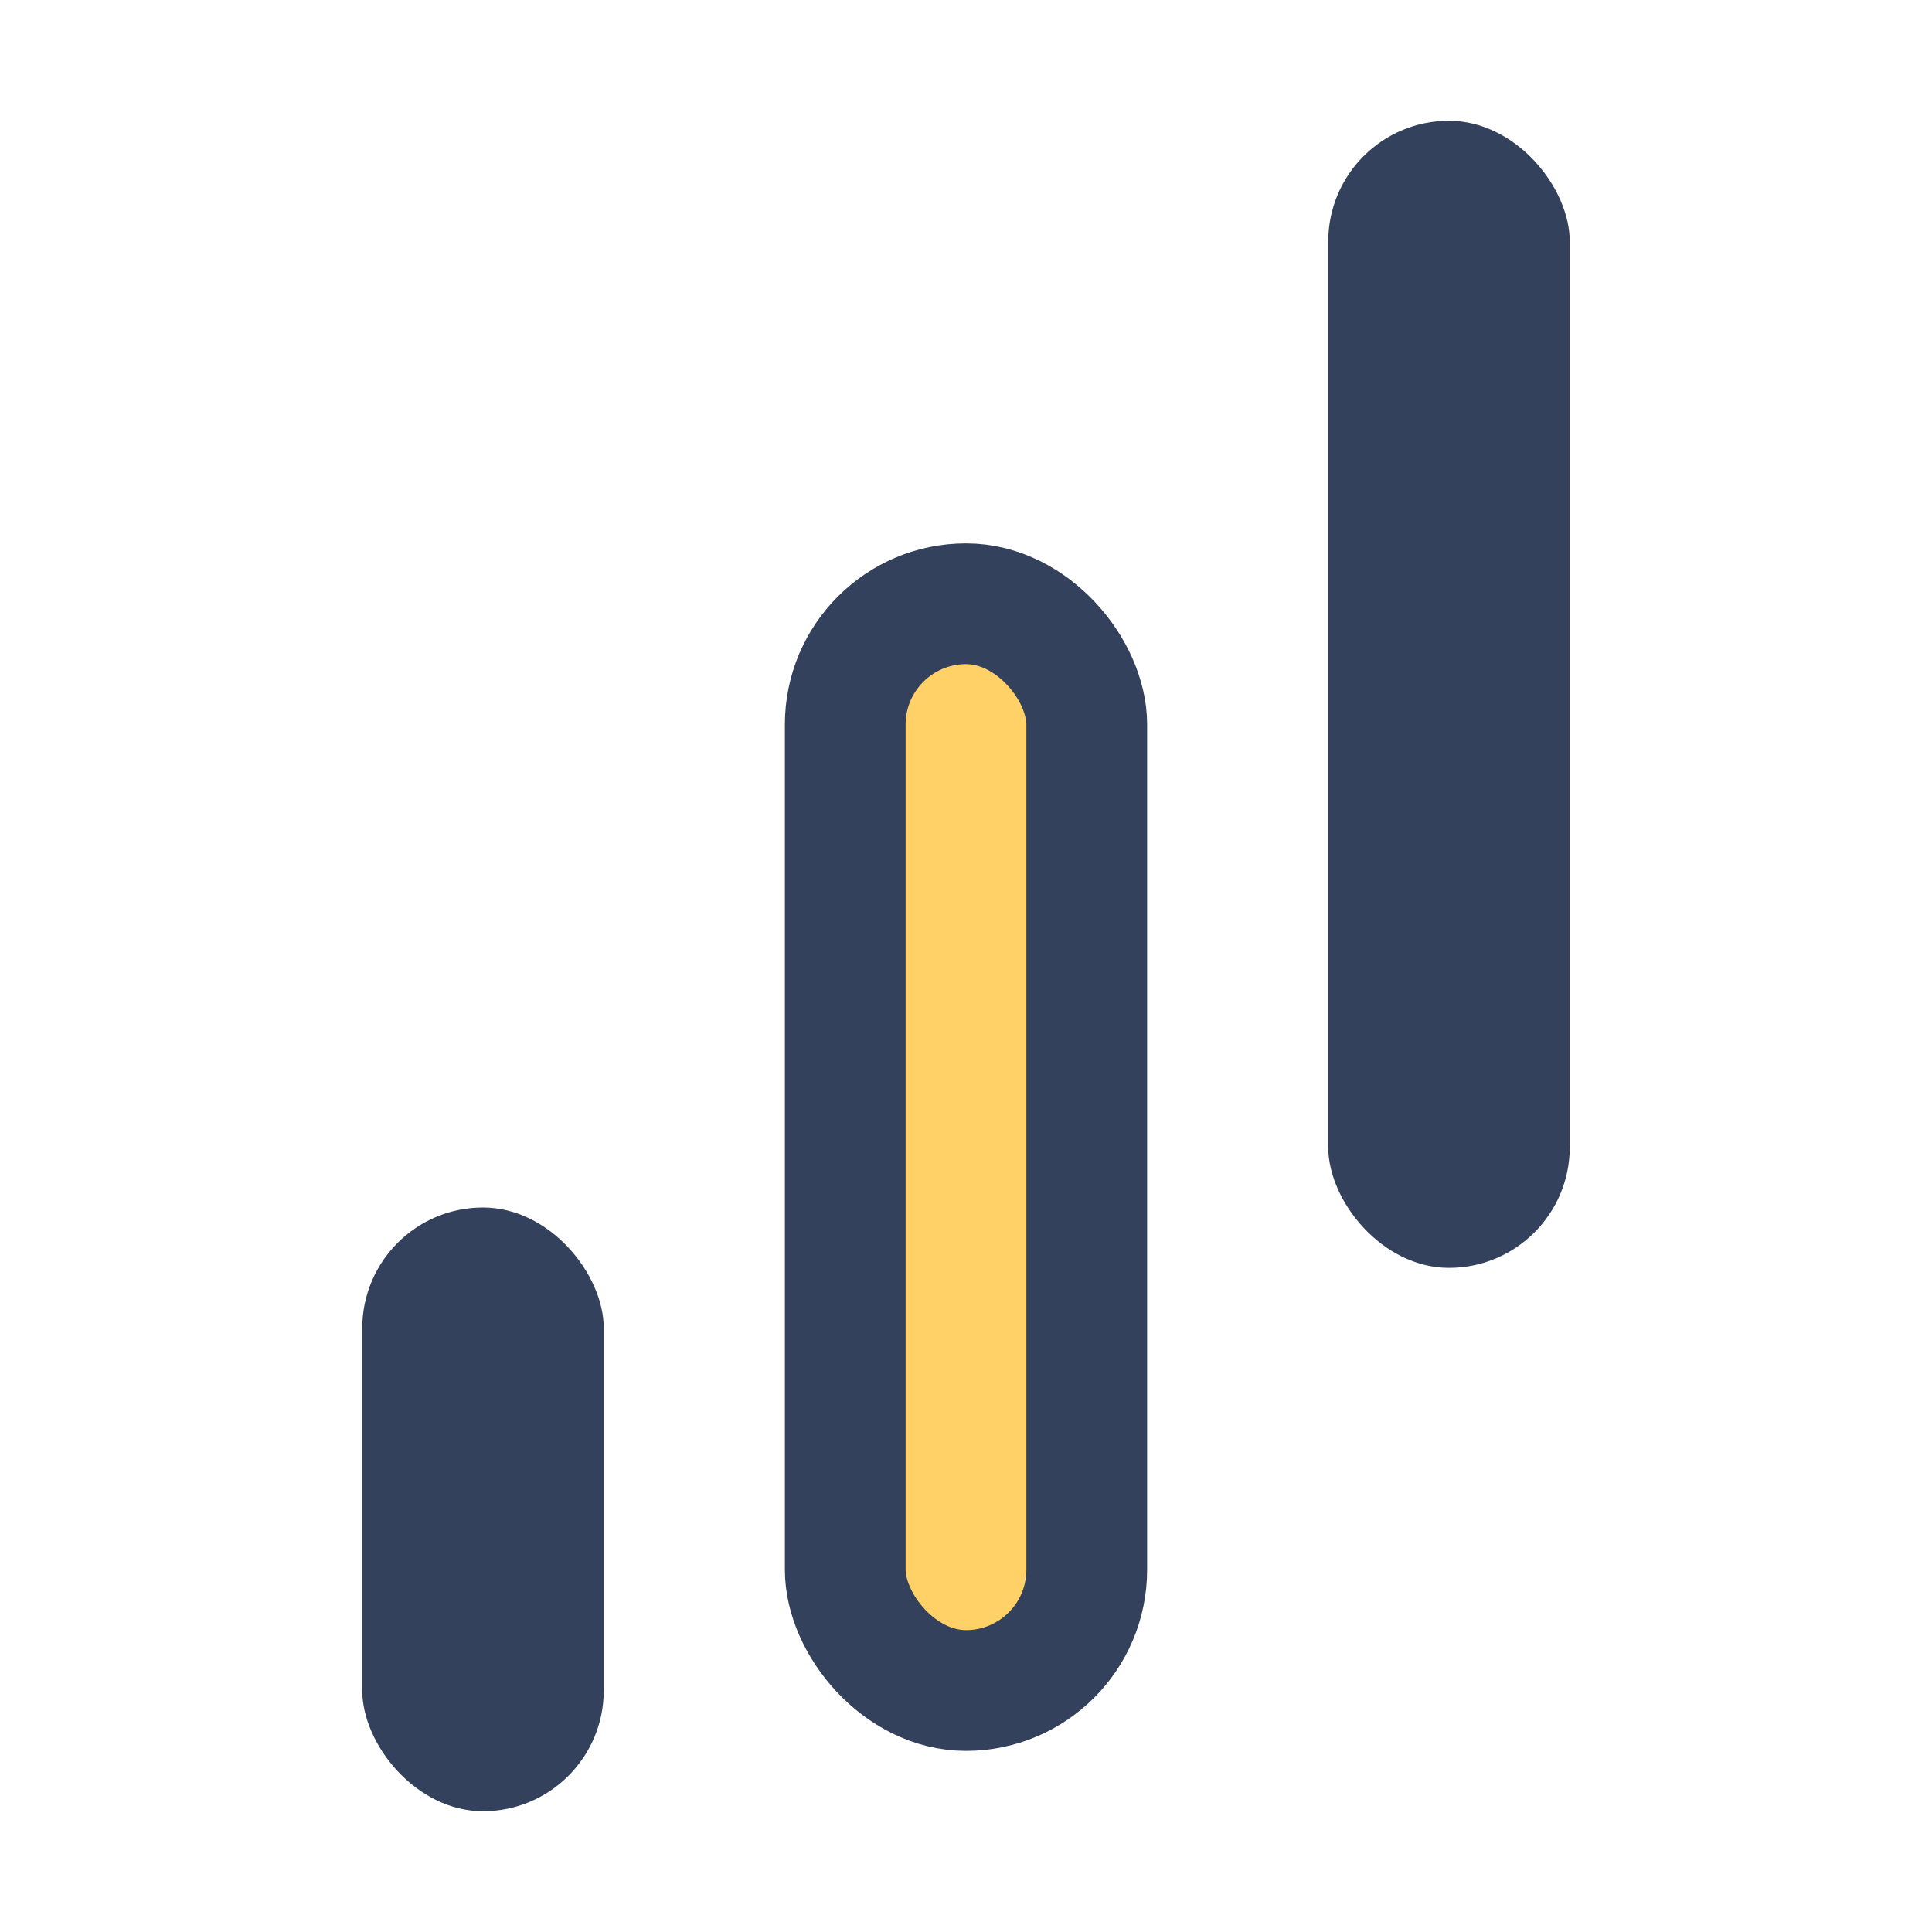
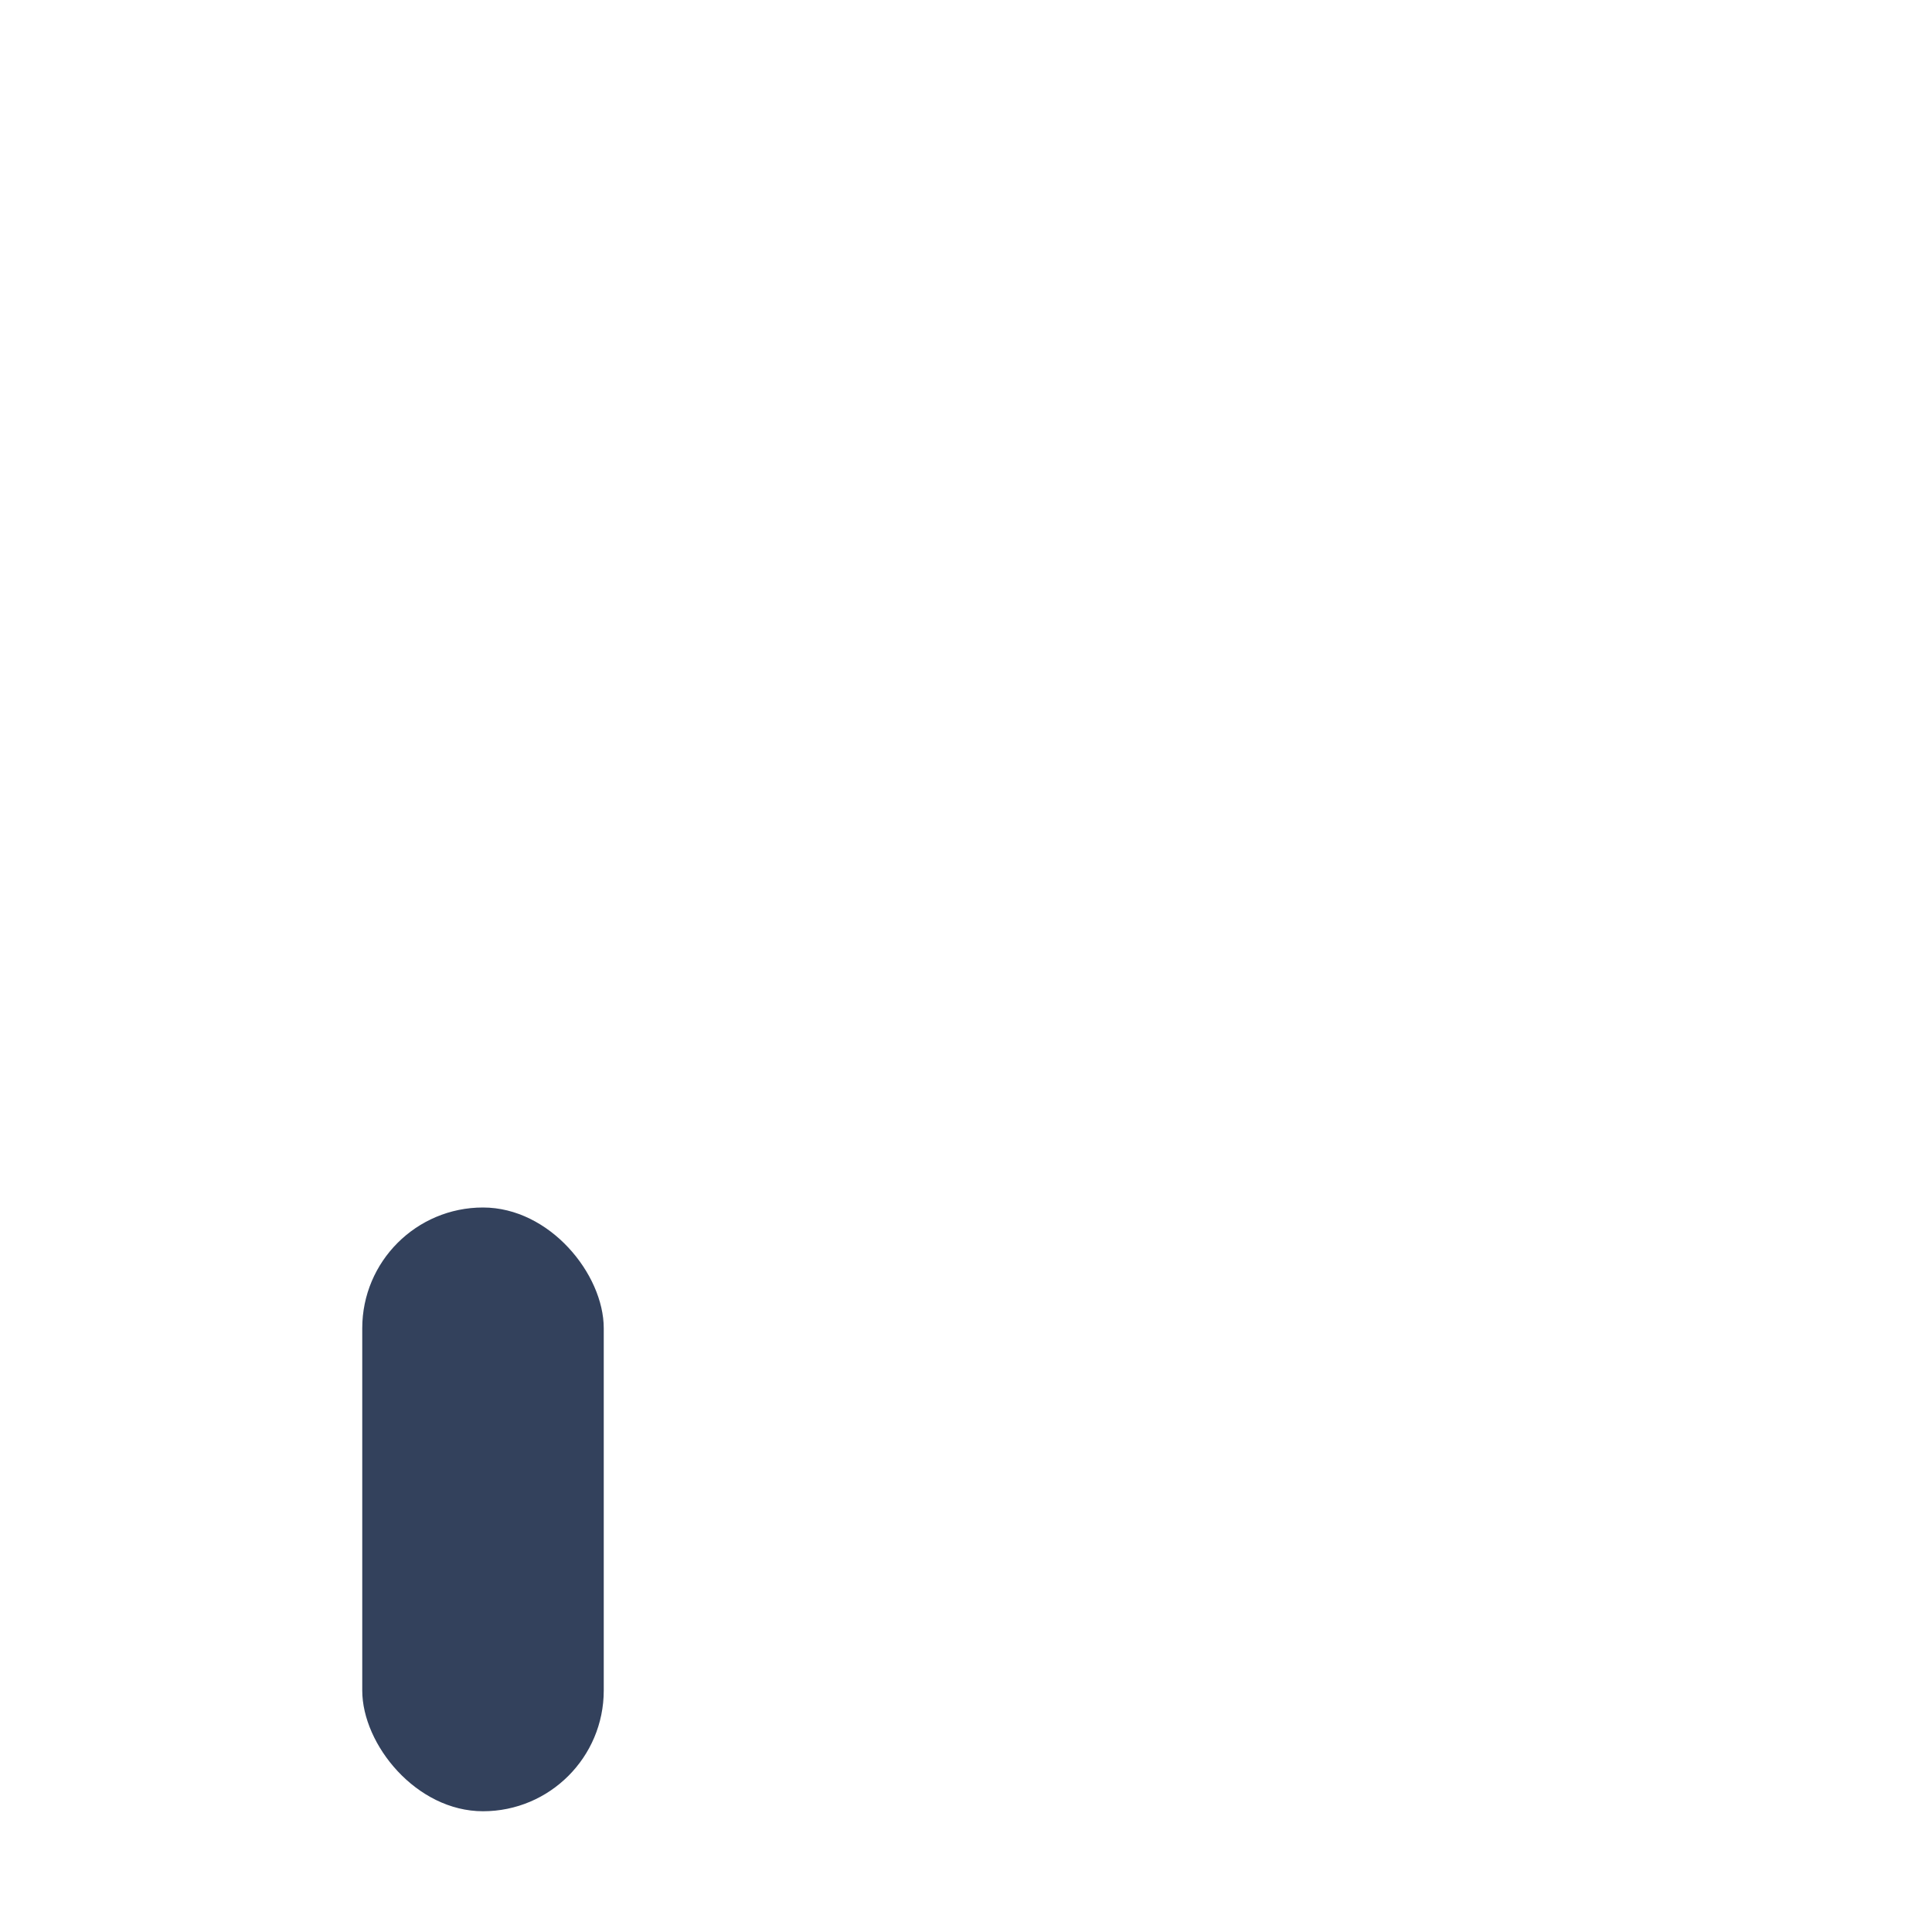
<svg xmlns="http://www.w3.org/2000/svg" width="32" height="32" viewBox="0 0 32 32">
  <rect x="6" y="20" width="4" height="10" rx="2" fill="#33415C" />
-   <rect x="22" y="2" width="4" height="19" rx="2" fill="#33415C" />
-   <rect x="14" y="10" width="4" height="18" rx="2" fill="#FFD166" stroke="#33415C" stroke-width="2" />
</svg>